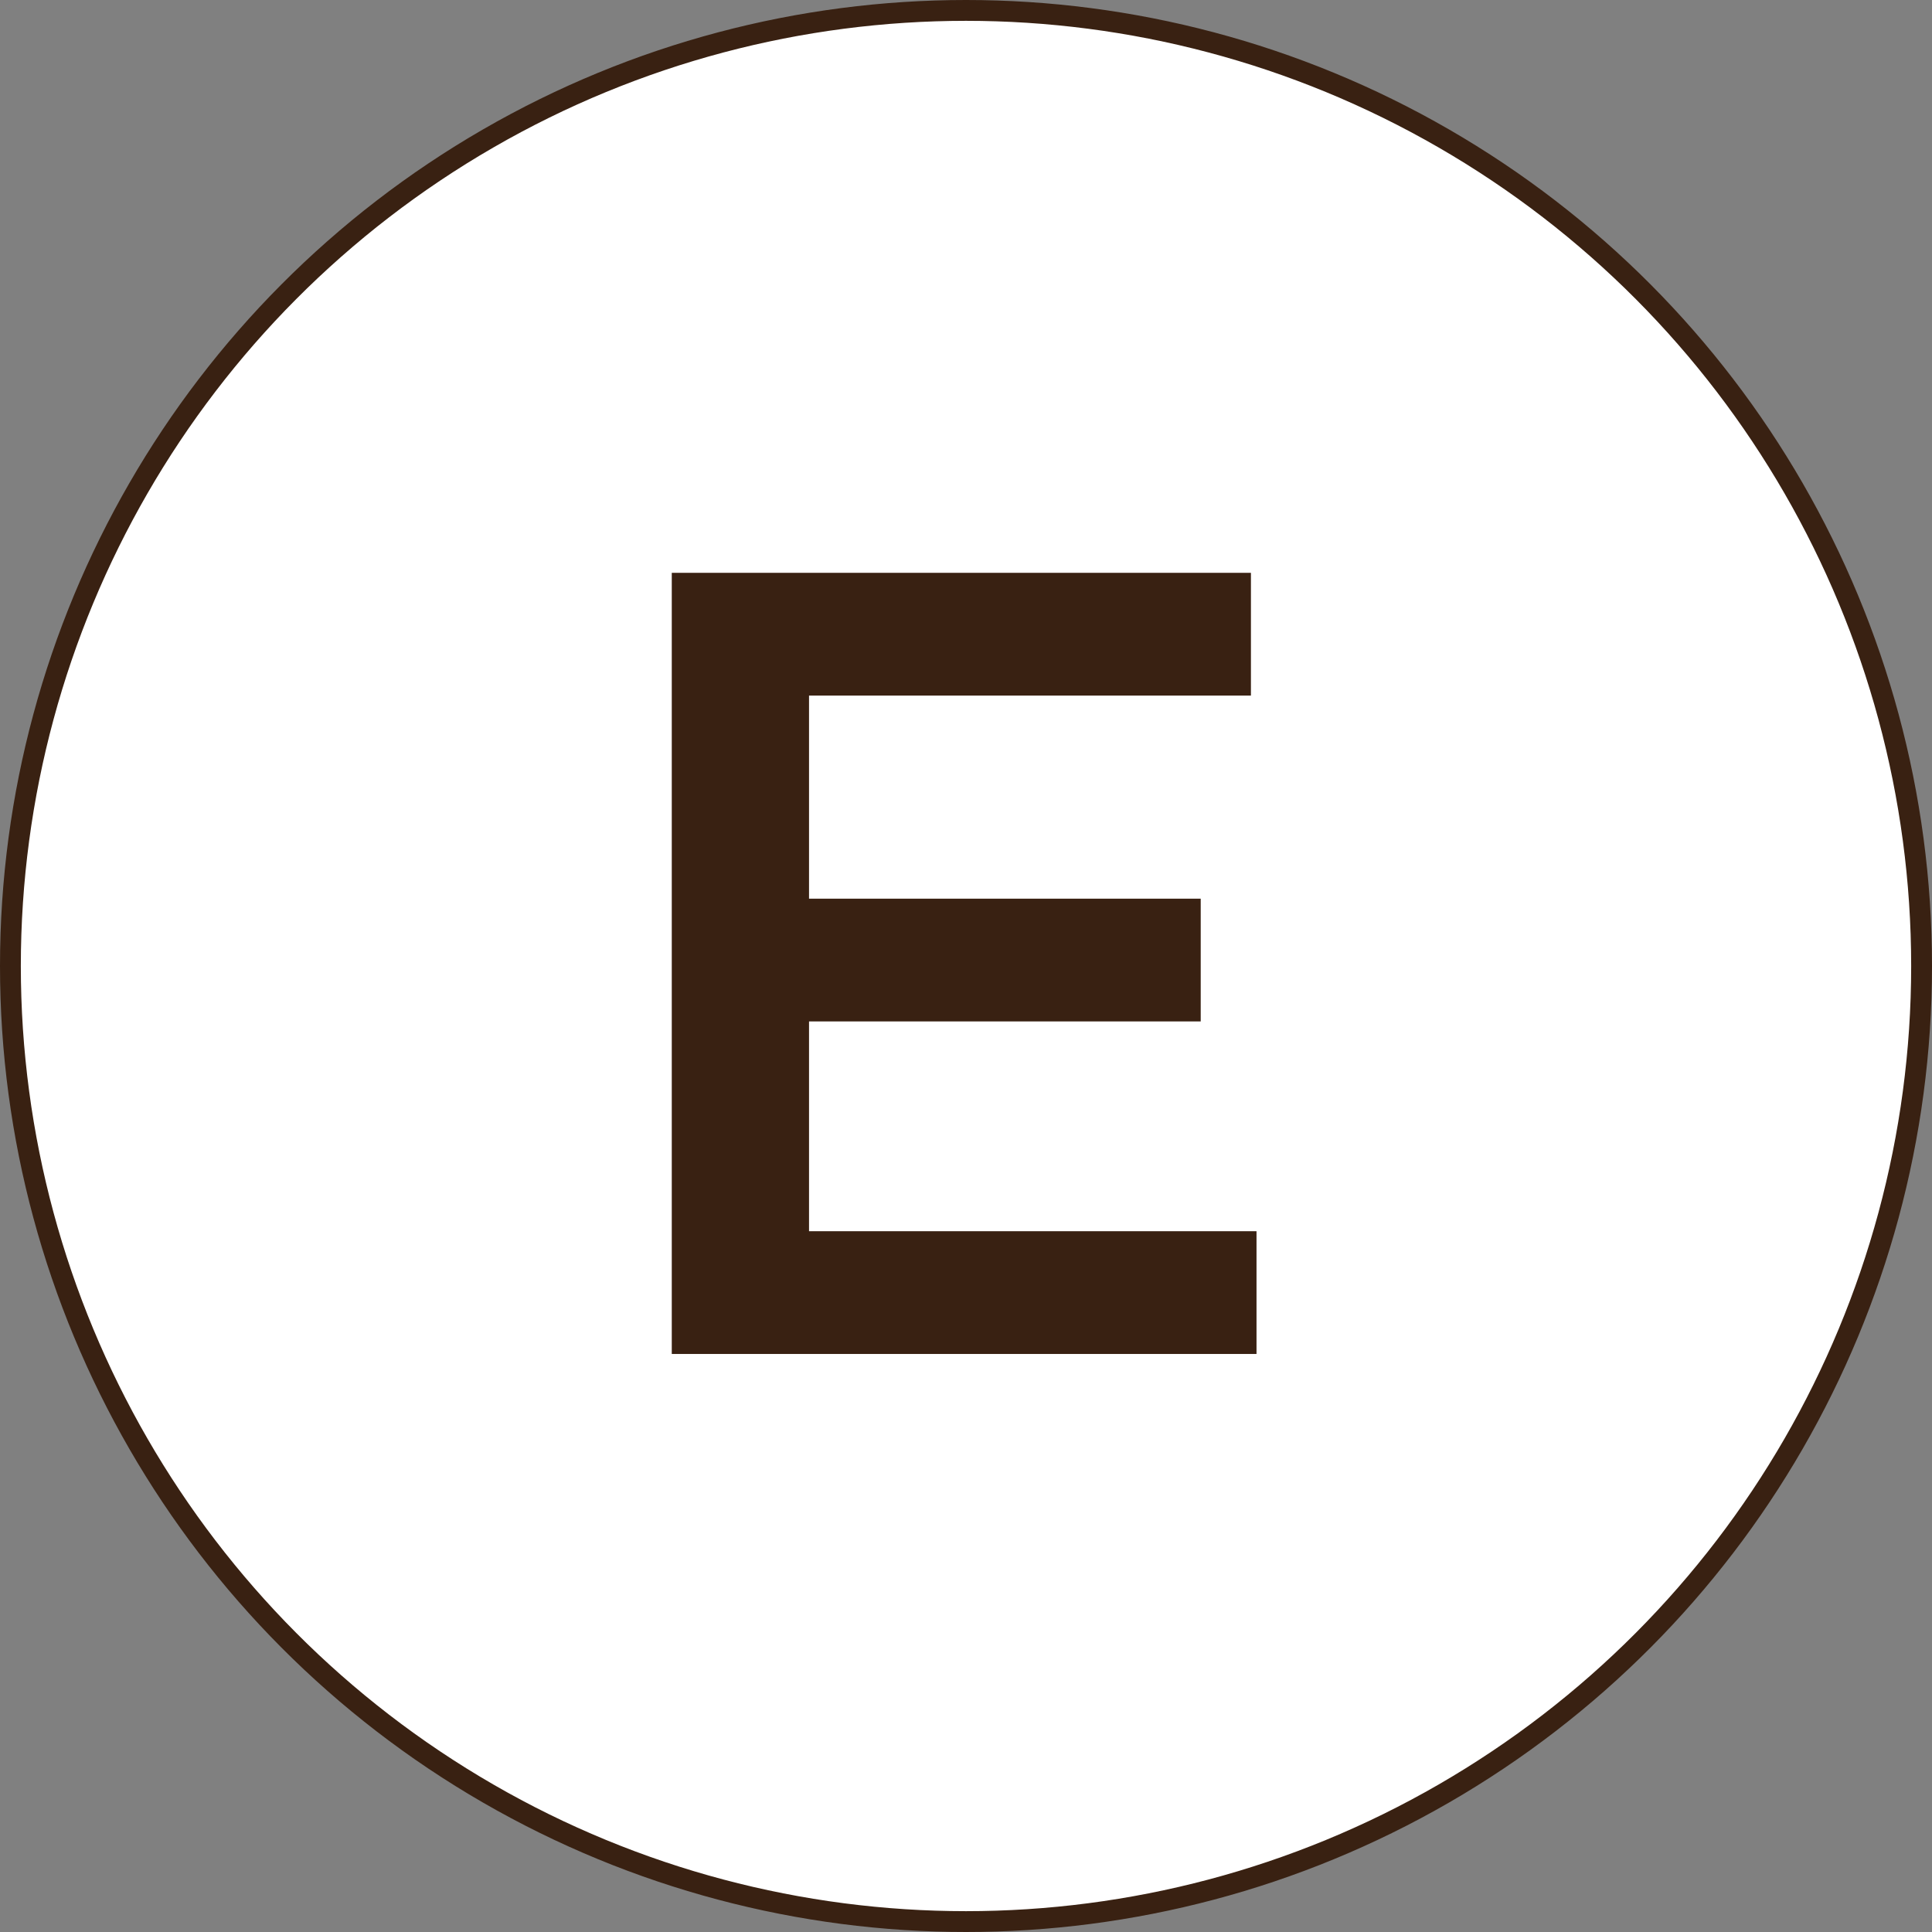
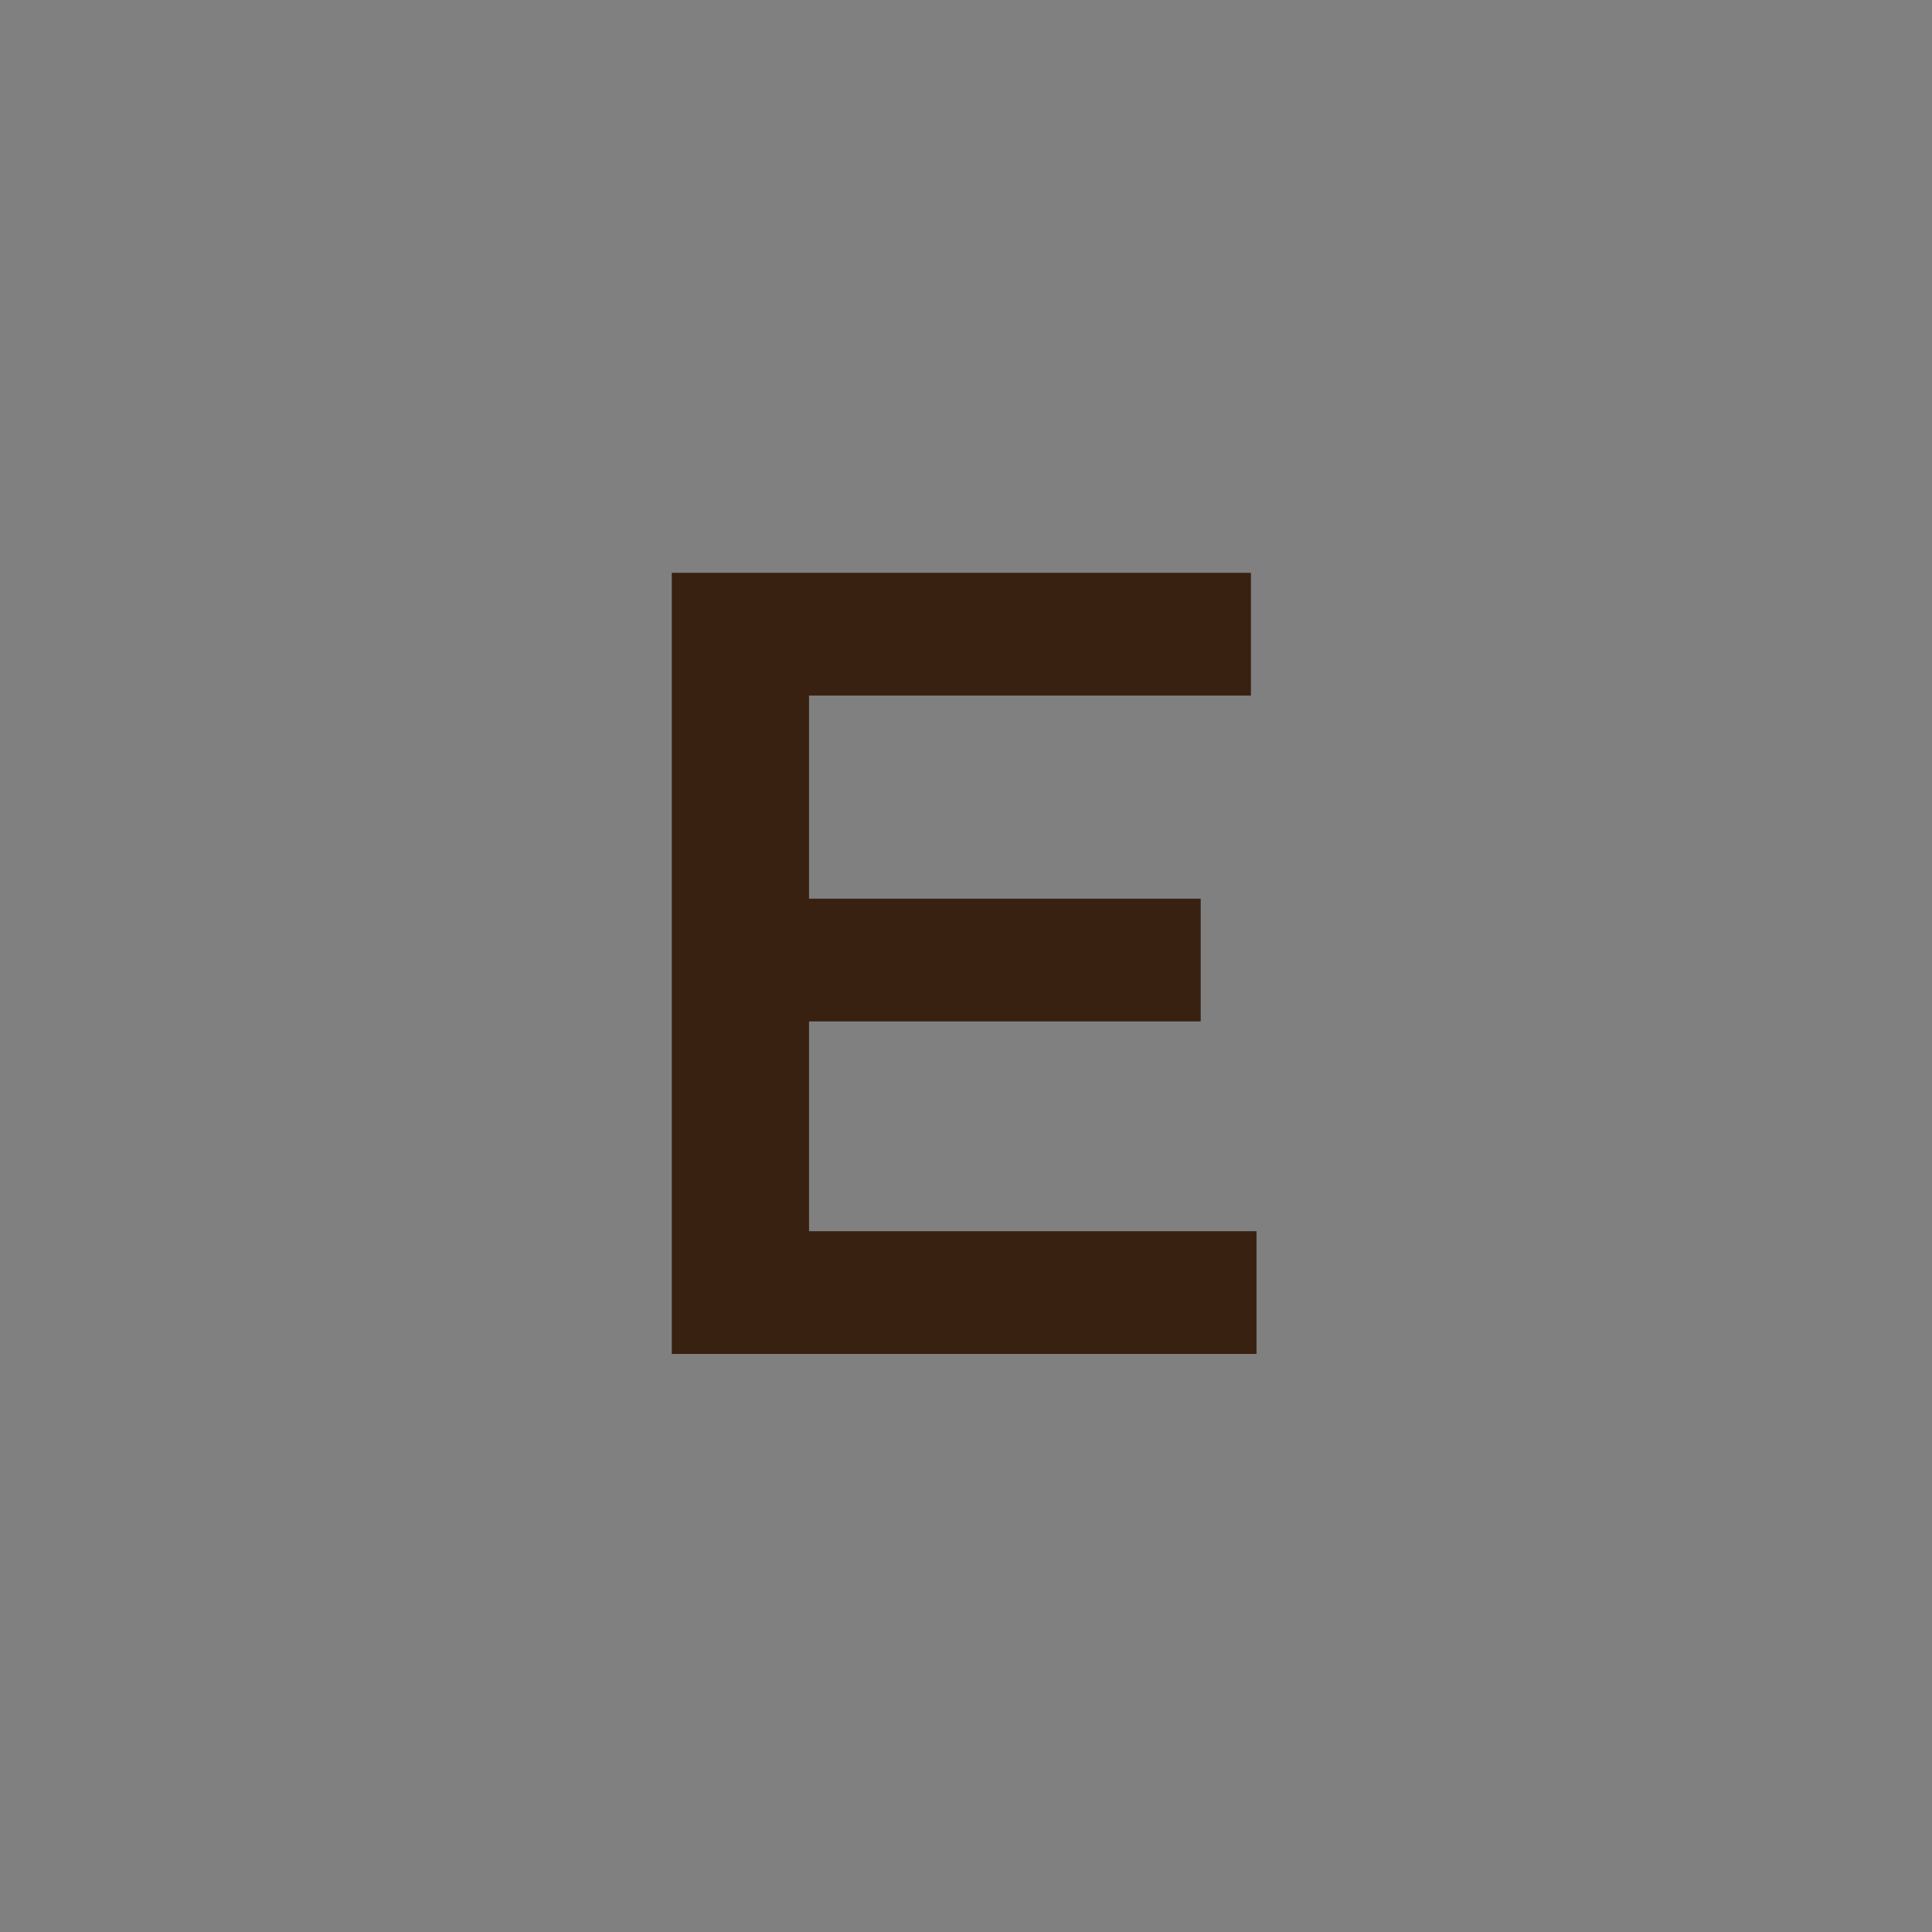
<svg xmlns="http://www.w3.org/2000/svg" width="371px" height="371px" viewBox="0 0 371 371" version="1.1">
  <rect x="0" y="0" width="371" height="371" fill="#808080" stroke="none" />
  <title>E</title>
  <g id="Page-1" stroke="none" stroke-width="1" fill="none" fill-rule="evenodd">
    <g id="E">
-       <circle id="Oval-Copy-4" stroke="#392112" stroke-width="4" fill="#FFFFFF" cx="185.5" cy="185.5" r="183.5" />
      <polygon id="Path" fill="#392112" fill-rule="nonzero" points="240.214 110 240.214 133.571 155.357 133.571 155.357 172.571 230.571 172.571 230.571 196.143 155.357 196.143 155.357 236.429 241.286 236.429 241.286 260 129 260 129 110" />
    </g>
  </g>
</svg>